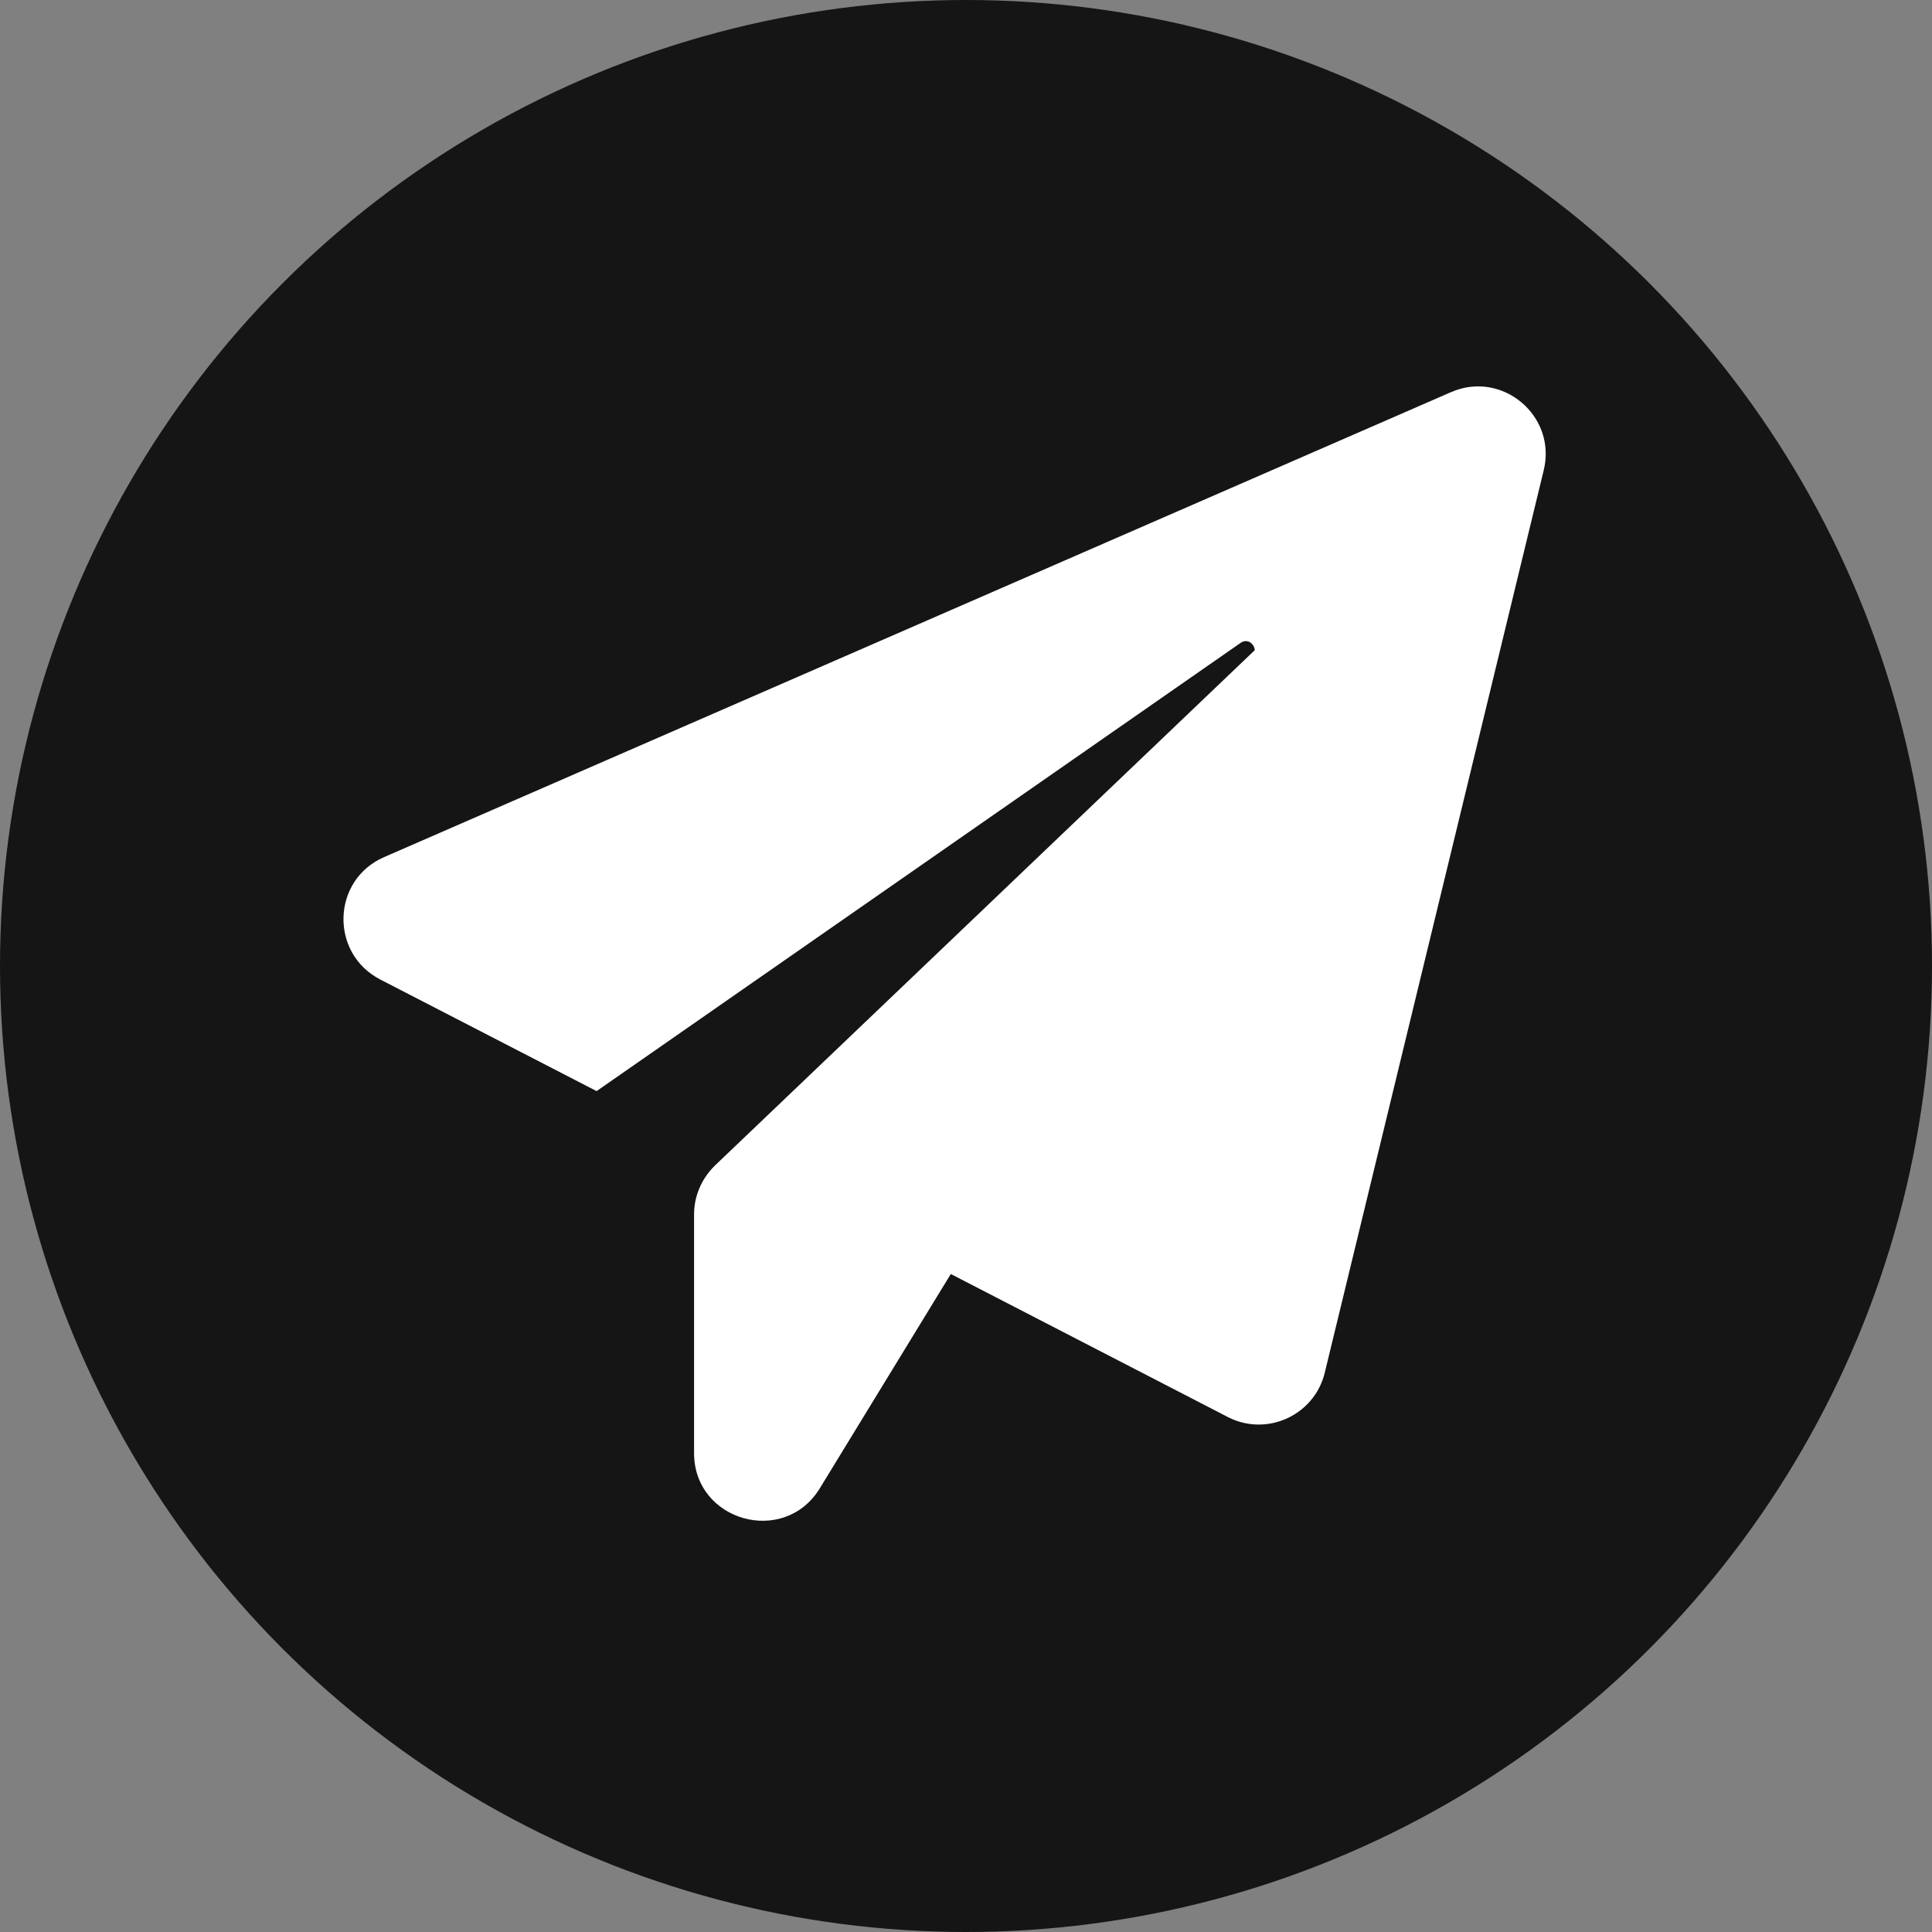
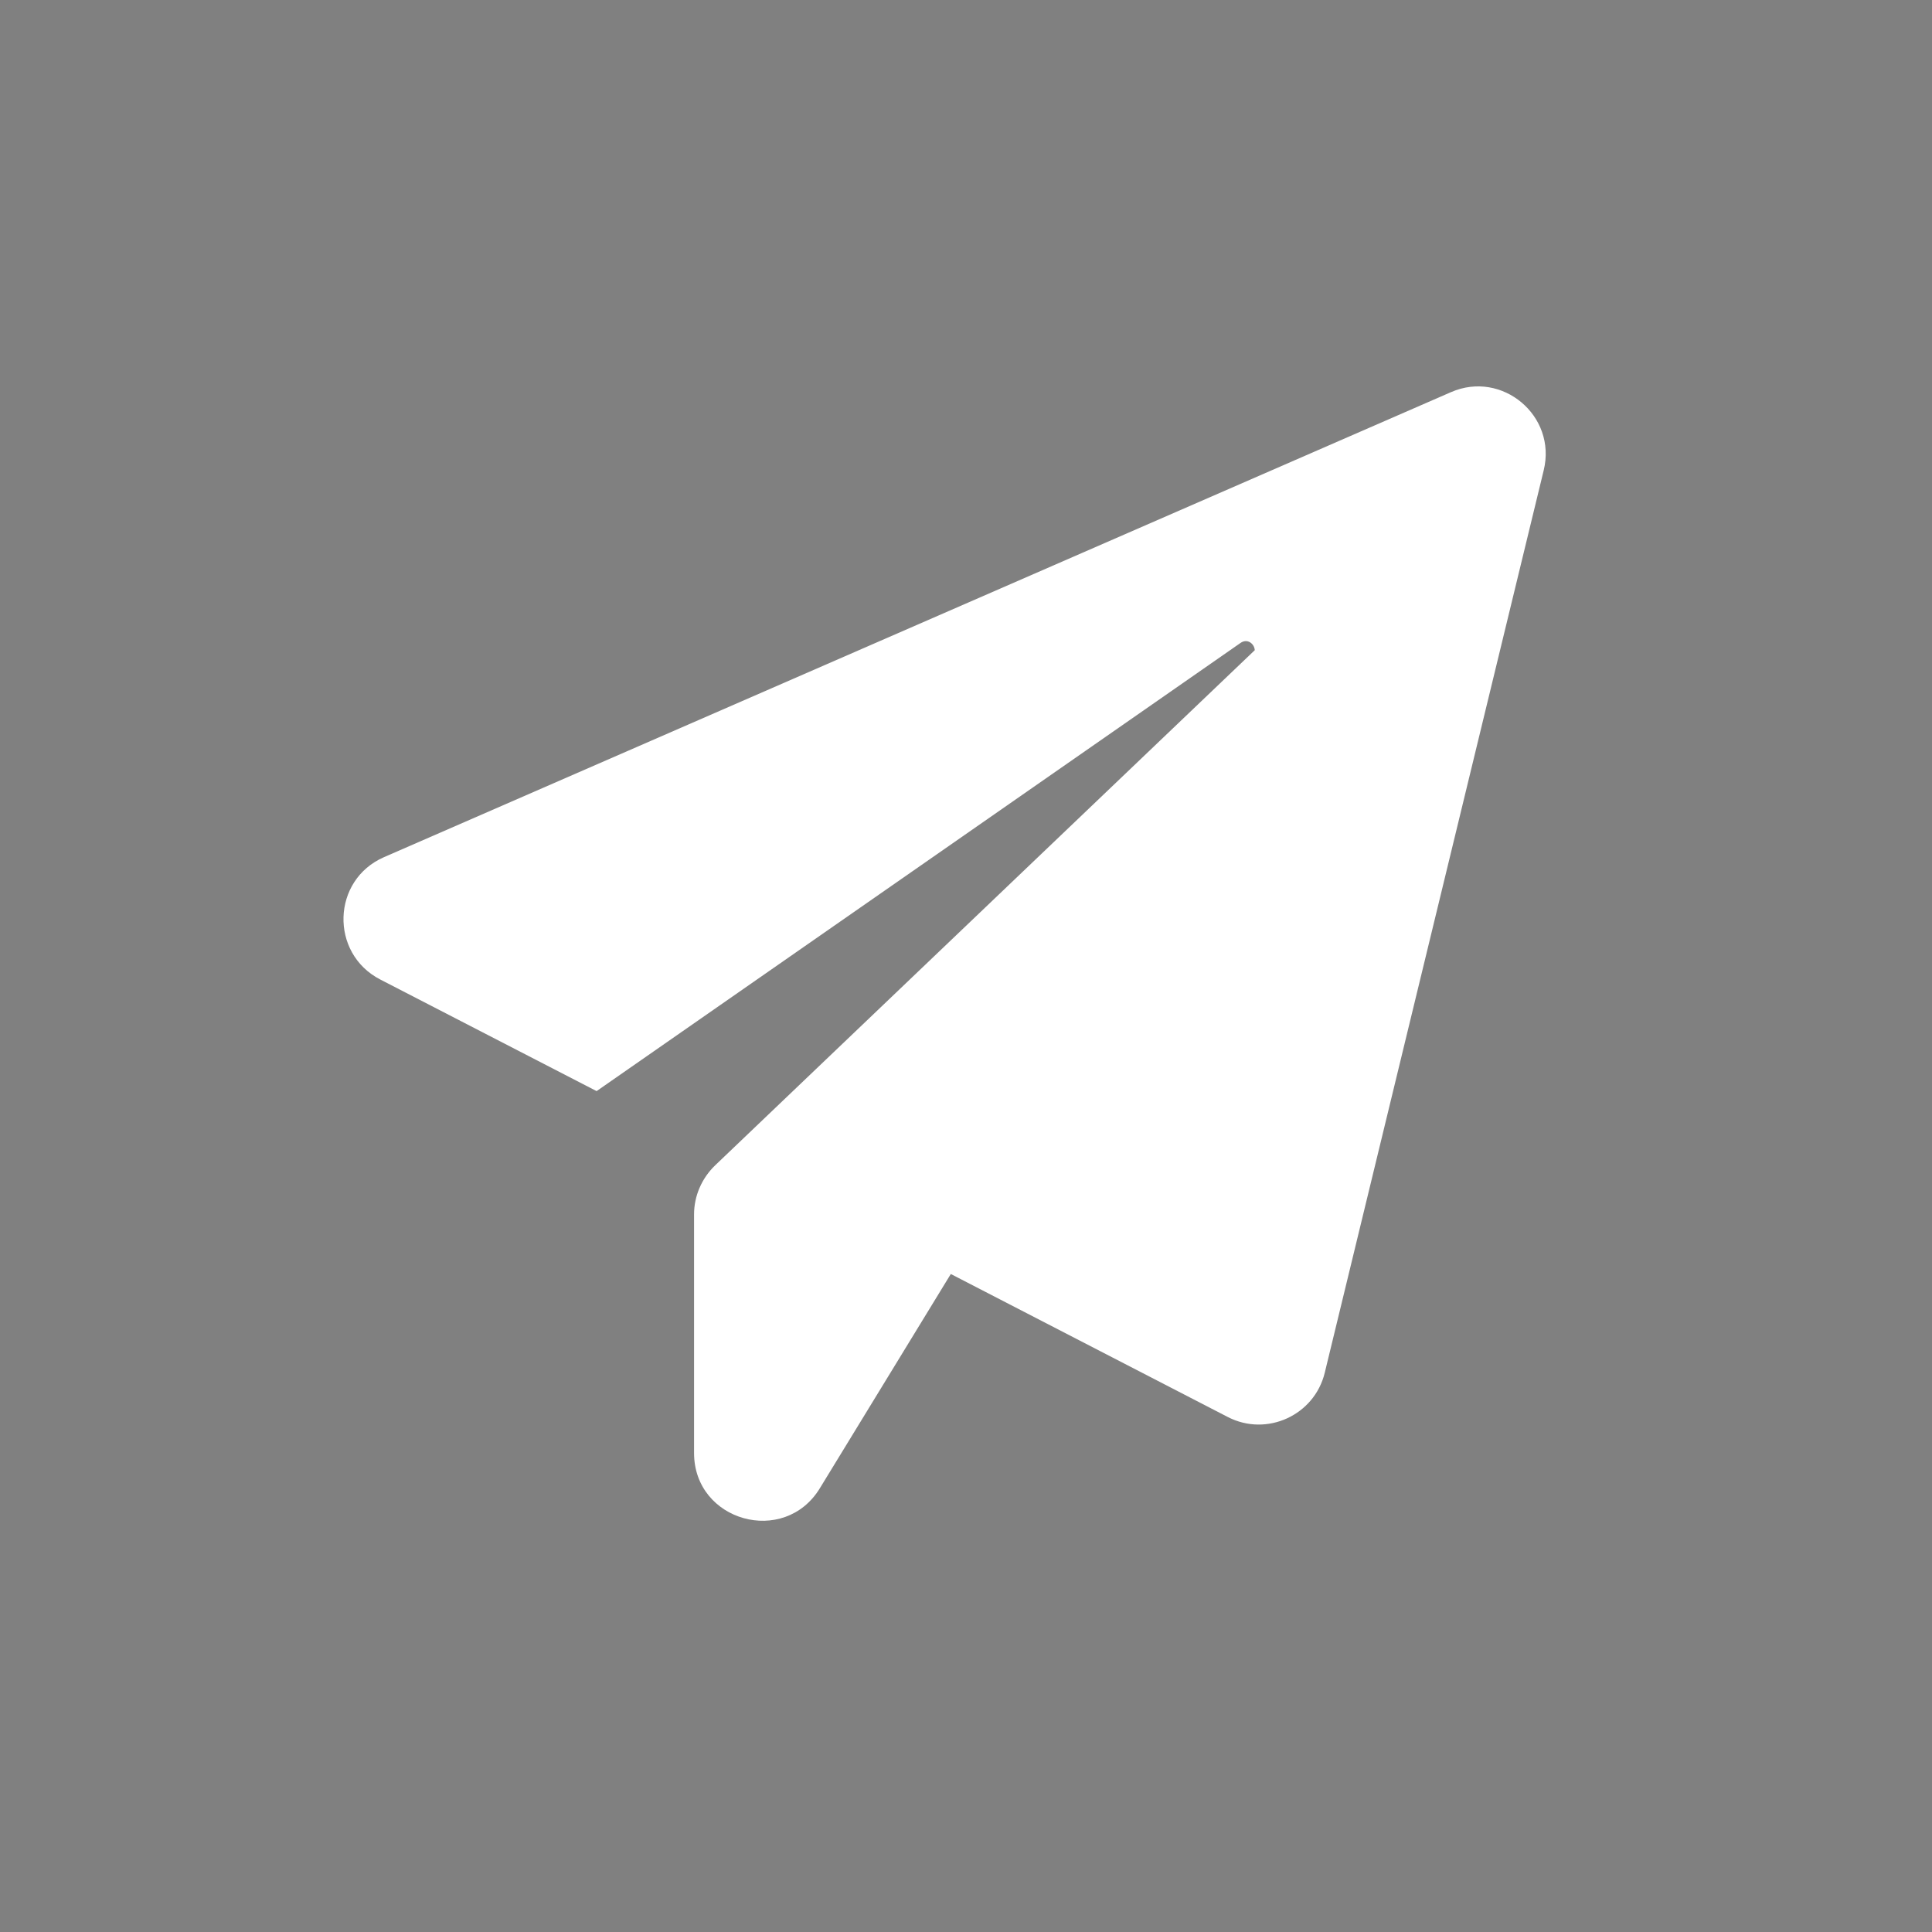
<svg xmlns="http://www.w3.org/2000/svg" width="45" height="45" viewBox="0 0 45 45" fill="none">
  <rect x="0" y="0" width="45" height="45" fill="#808080" stroke="none" />
-   <circle cx="22.5" cy="22.5" r="22.5" fill="#151515" />
  <path d="M35.956 10.954L30.856 31.974C30.616 32.964 29.506 33.474 28.596 33.004L22.146 29.674L19.096 34.664C18.266 36.024 16.166 35.434 16.166 33.844V28.284C16.166 27.854 16.346 27.444 16.656 27.144L29.226 15.144C29.216 14.994 29.056 14.864 28.896 14.974L13.896 25.414L8.856 22.814C7.676 22.204 7.726 20.494 8.946 19.964L33.796 9.134C34.986 8.614 36.266 9.684 35.956 10.954Z" fill="white" />
</svg>